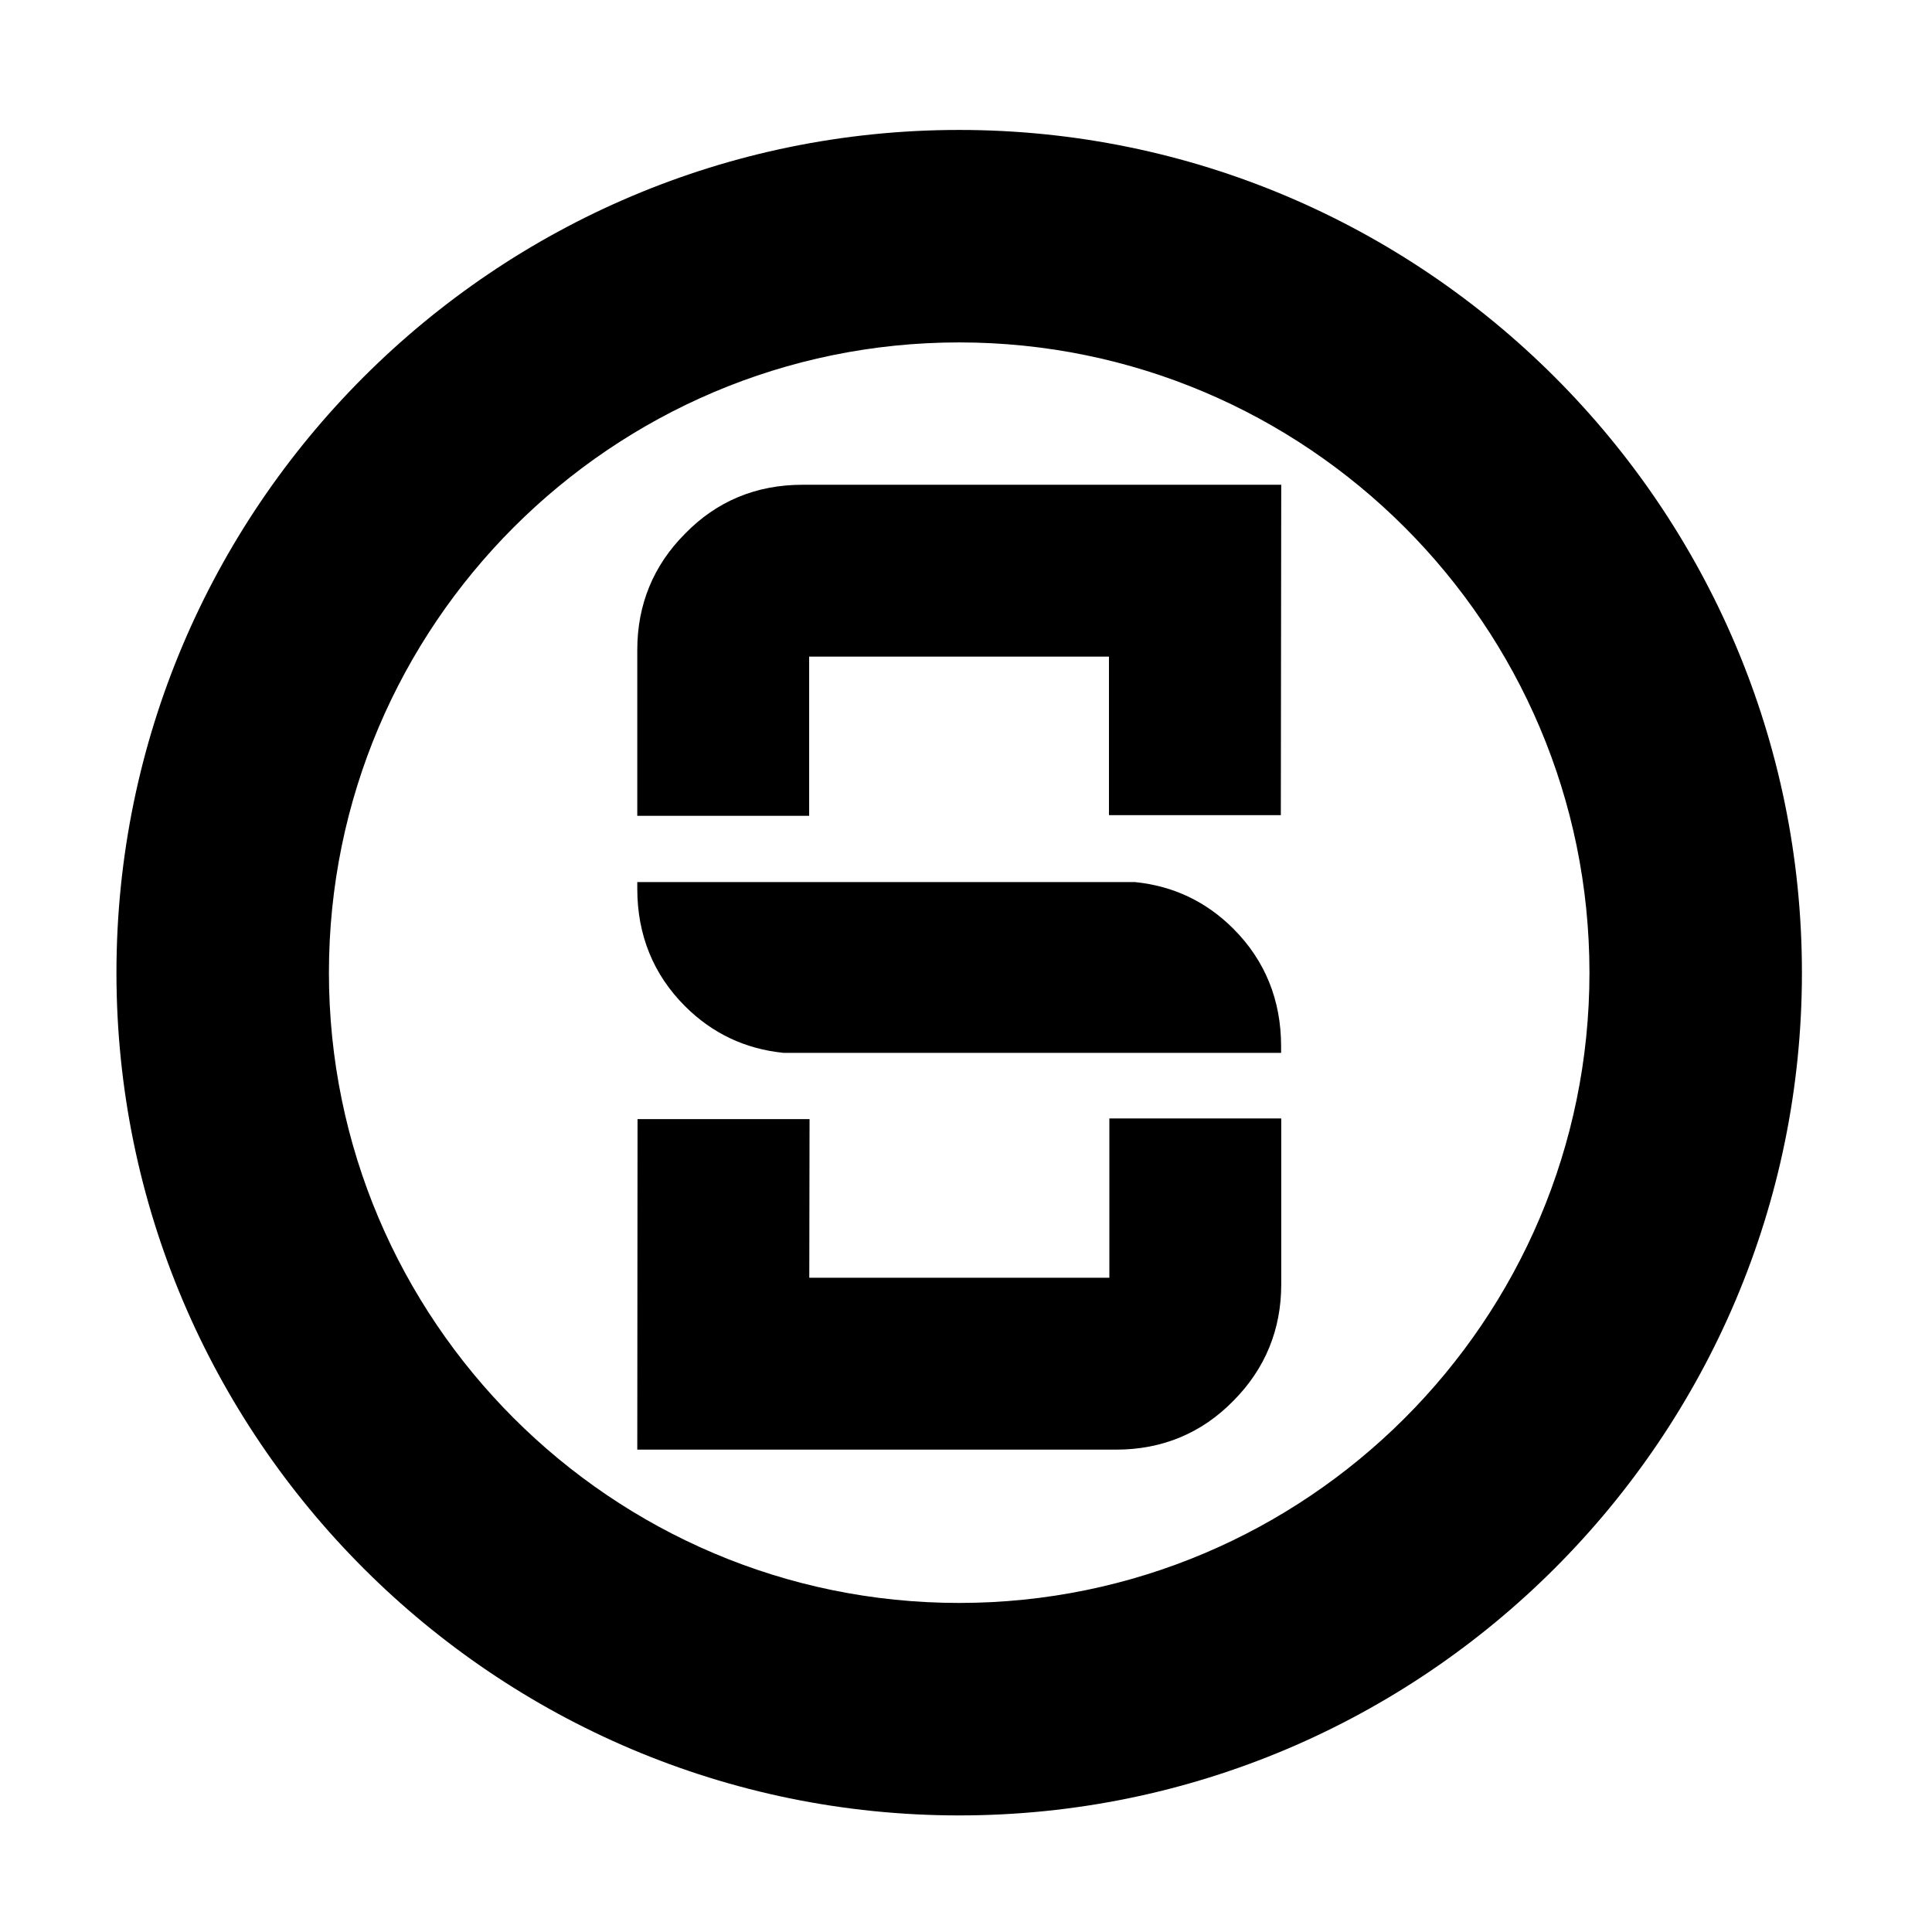
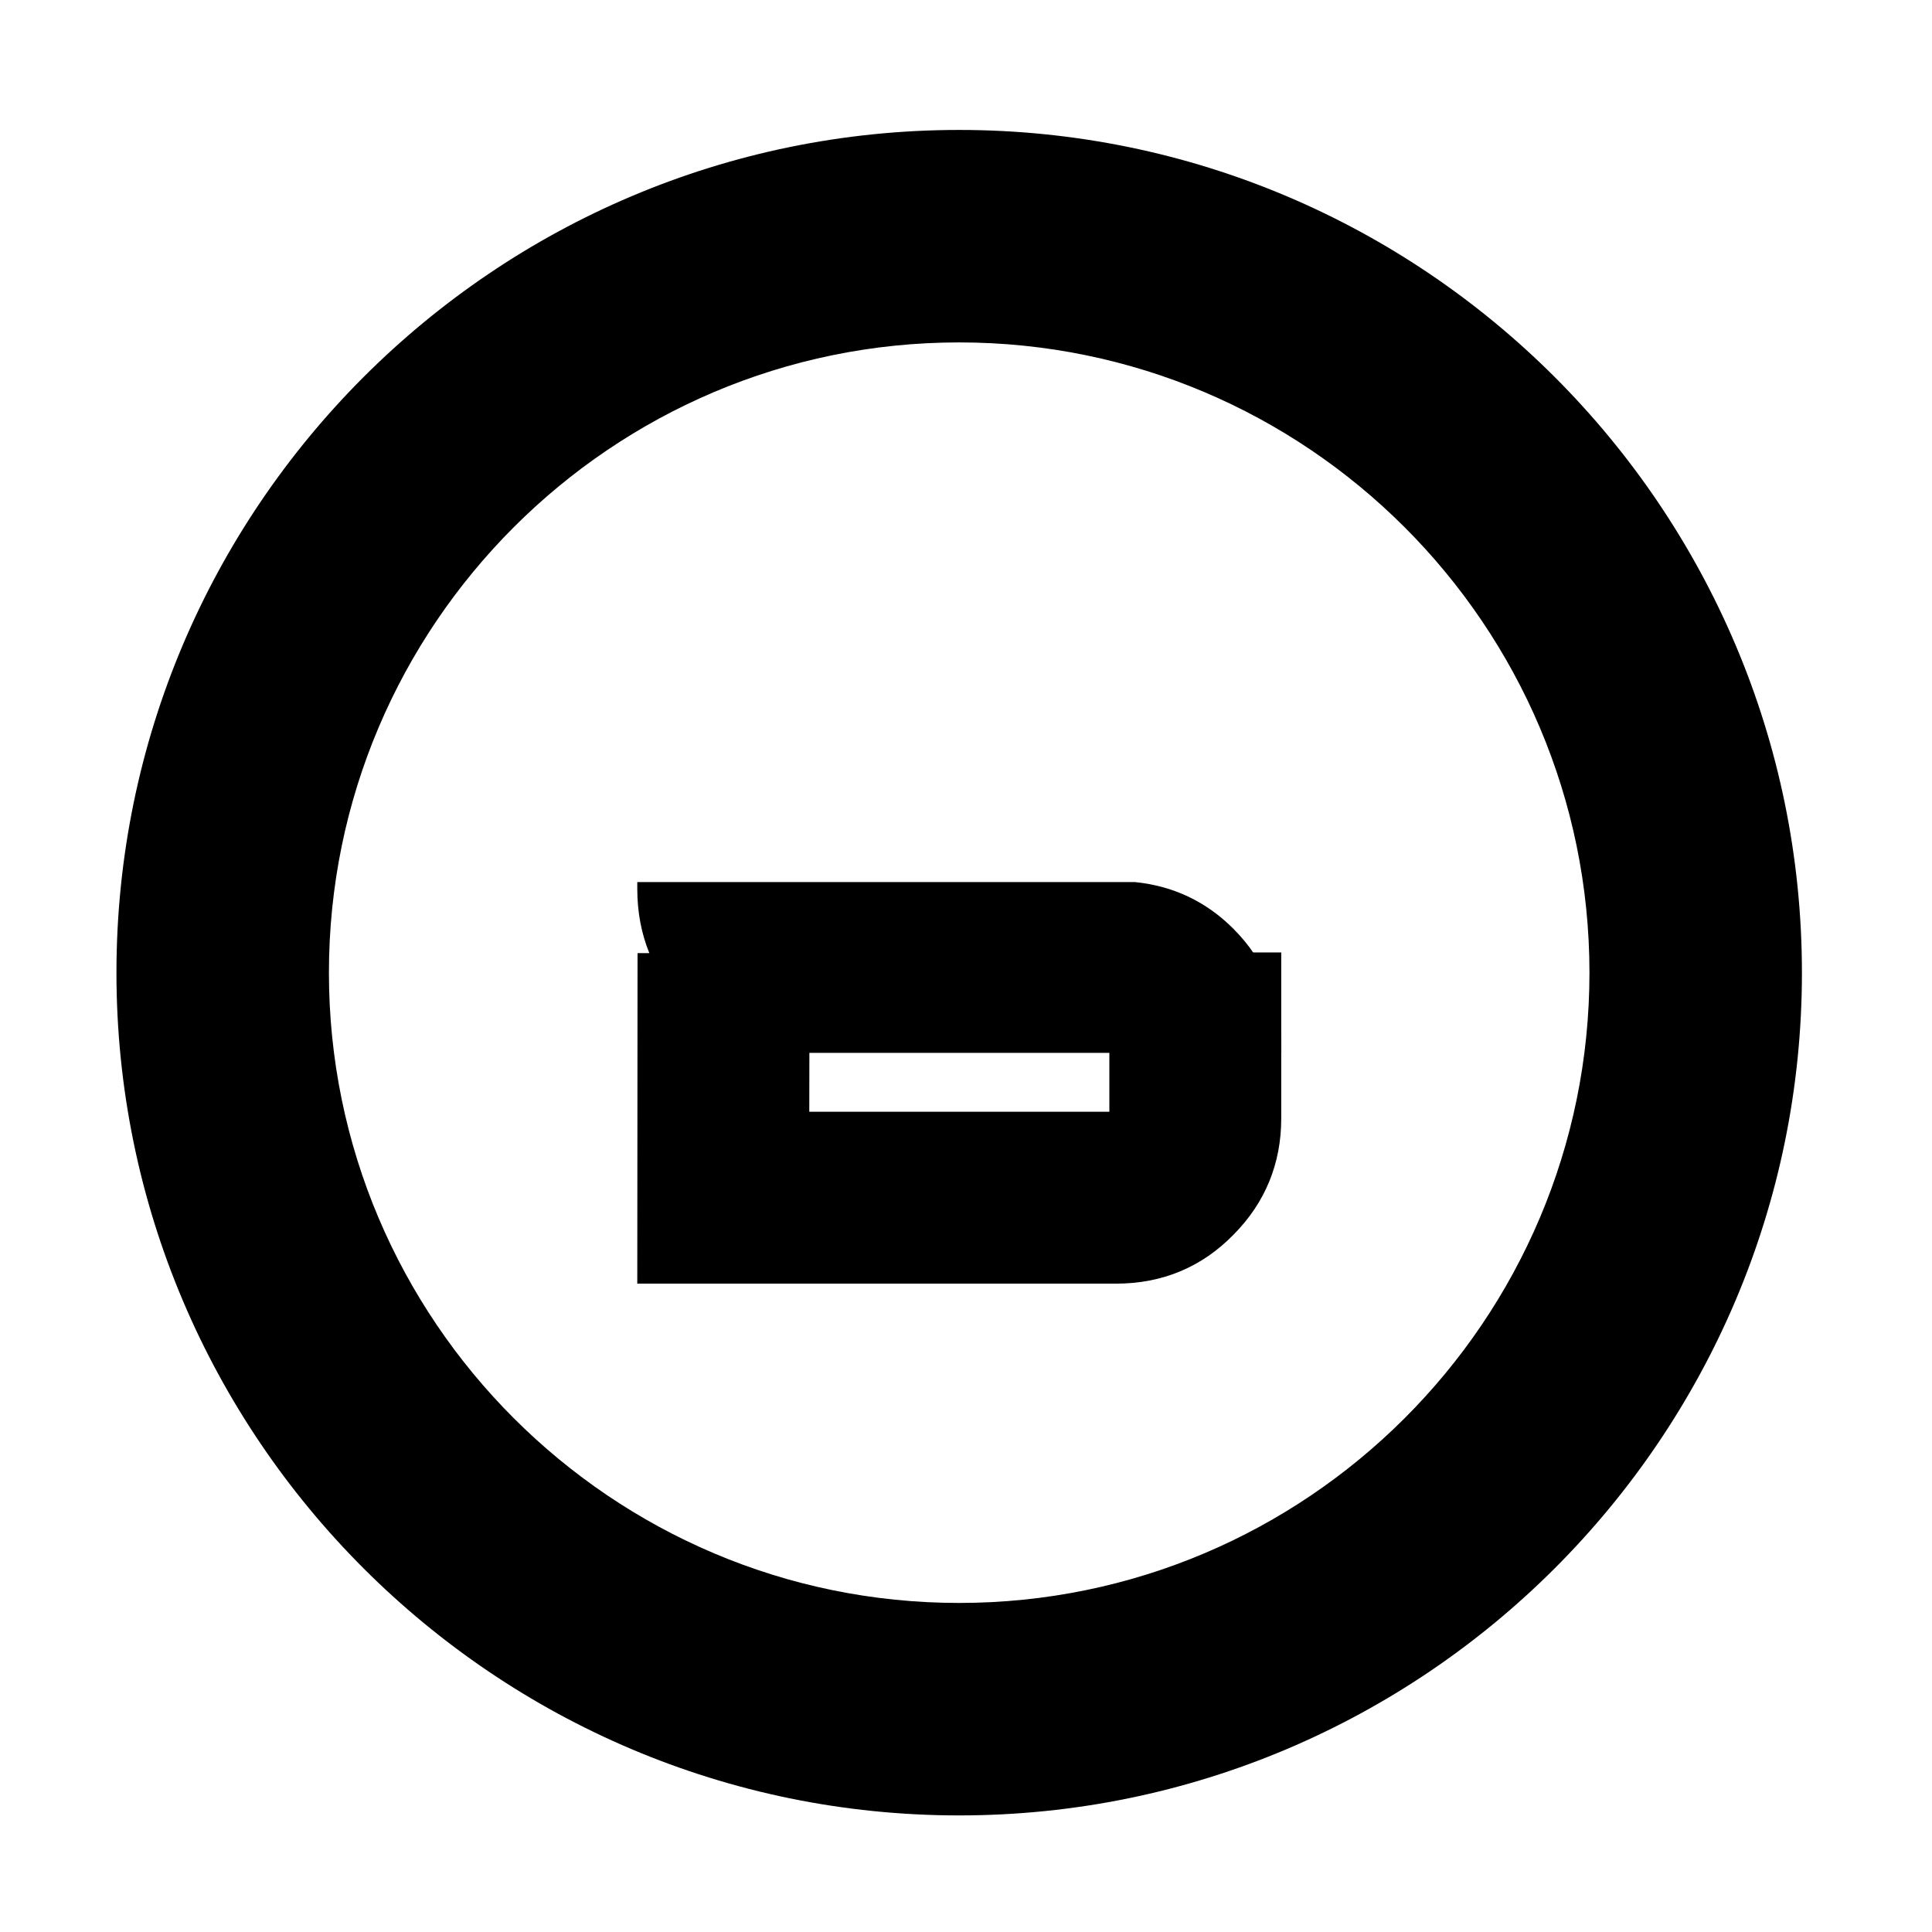
<svg xmlns="http://www.w3.org/2000/svg" id="Layer_1" data-name="Layer 1" viewBox="0 0 144.67 144.67">
  <path d="M95.93,78.34v.5h-37.25c-2.89-.29-5.36-1.47-7.39-3.5-2.37-2.37-3.57-5.33-3.57-8.79v-.5h37.26c2.88.29,5.34,1.46,7.37,3.49,2.37,2.37,3.58,5.33,3.58,8.8Z" />
  <path d="M71.82,9.73c-34.79,0-63.1,28.31-63.1,63.11s28.31,63.1,63.1,63.1,63.11-28.31,63.11-63.1S106.62,9.73,71.82,9.73ZM71.82,120.03c-26.02,0-47.19-21.17-47.19-47.19s21.17-47.2,47.19-47.2,47.2,21.17,47.2,47.2-21.17,47.19-47.2,47.19Z" />
-   <path d="M95.94,83.75v12.43c0,3.38-1.2,6.31-3.57,8.7-2.37,2.43-5.33,3.67-8.8,3.67h-35.85l.02-24.75h12.88l-.02,11.88h22.47v-11.93h12.87Z" />
-   <path d="M95.94,36.3l-.03,24.74h-12.87v-11.87s-22.45,0-22.45,0v11.92h-12.87v-12.42c0-3.39,1.2-6.32,3.57-8.7,2.37-2.44,5.33-3.67,8.8-3.67h35.85Z" />
+   <path d="M95.94,83.75c0,3.38-1.2,6.31-3.57,8.7-2.37,2.43-5.33,3.67-8.8,3.67h-35.85l.02-24.75h12.88l-.02,11.88h22.47v-11.93h12.87Z" />
</svg>